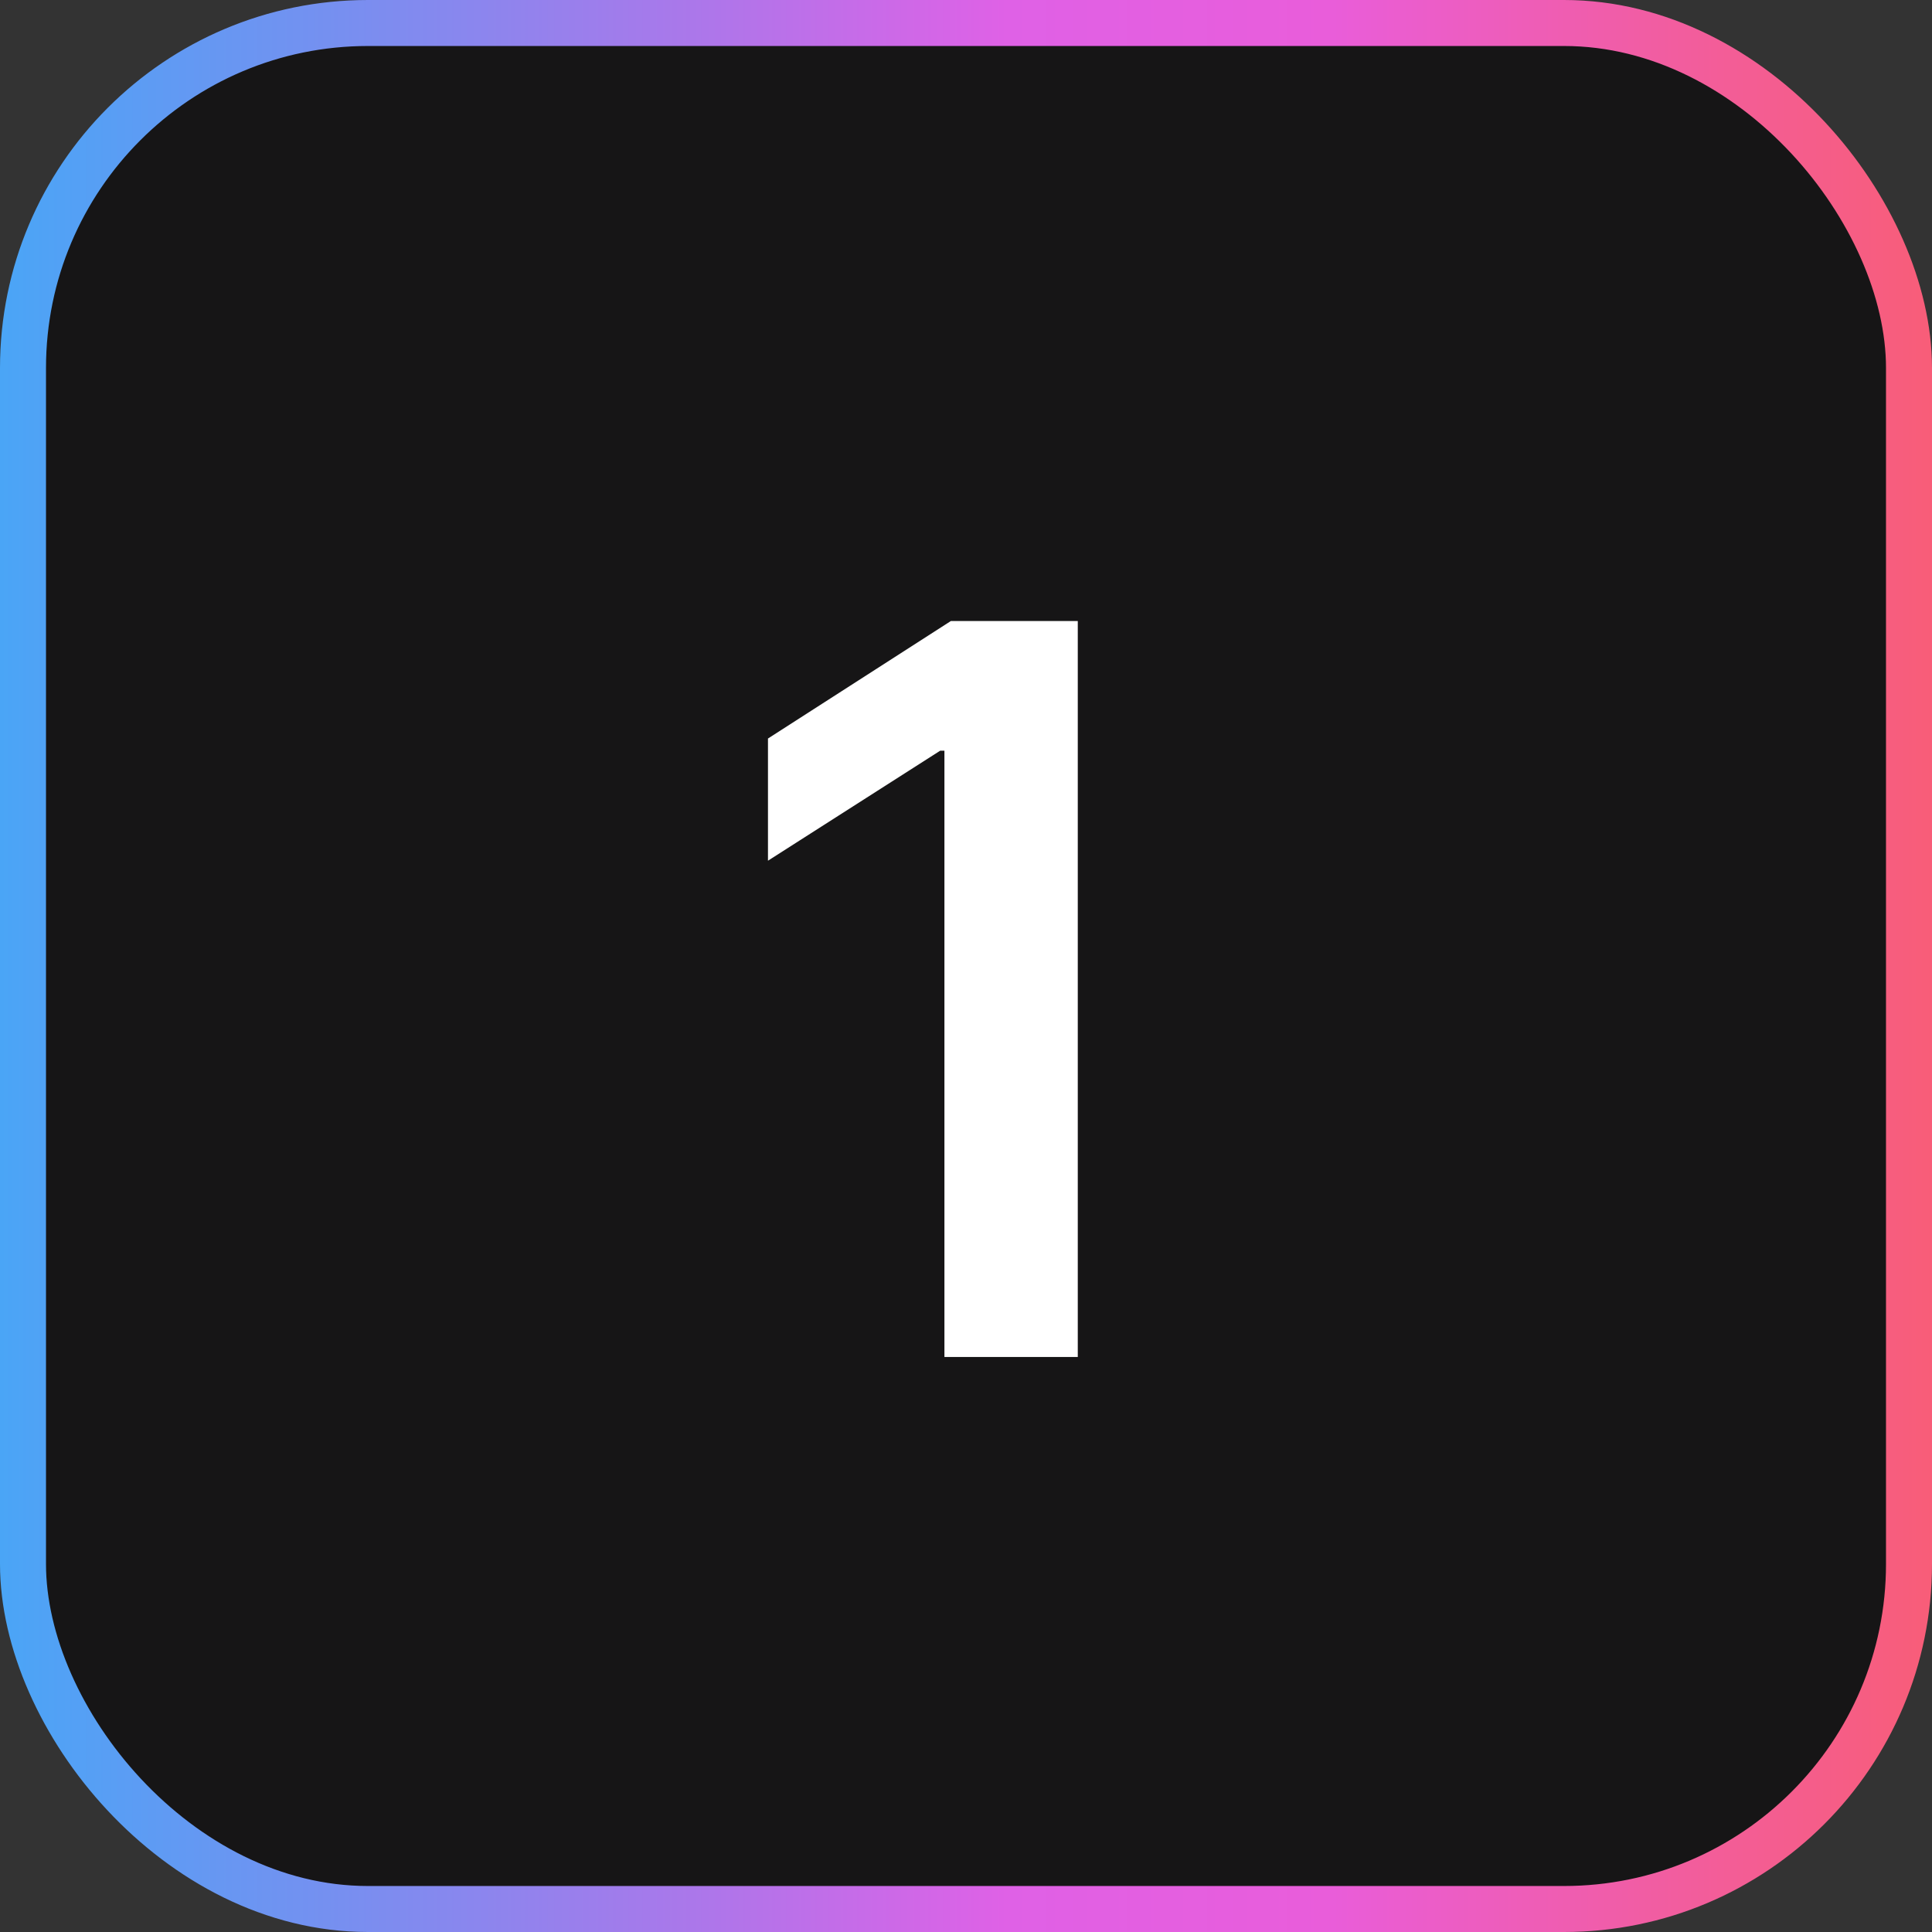
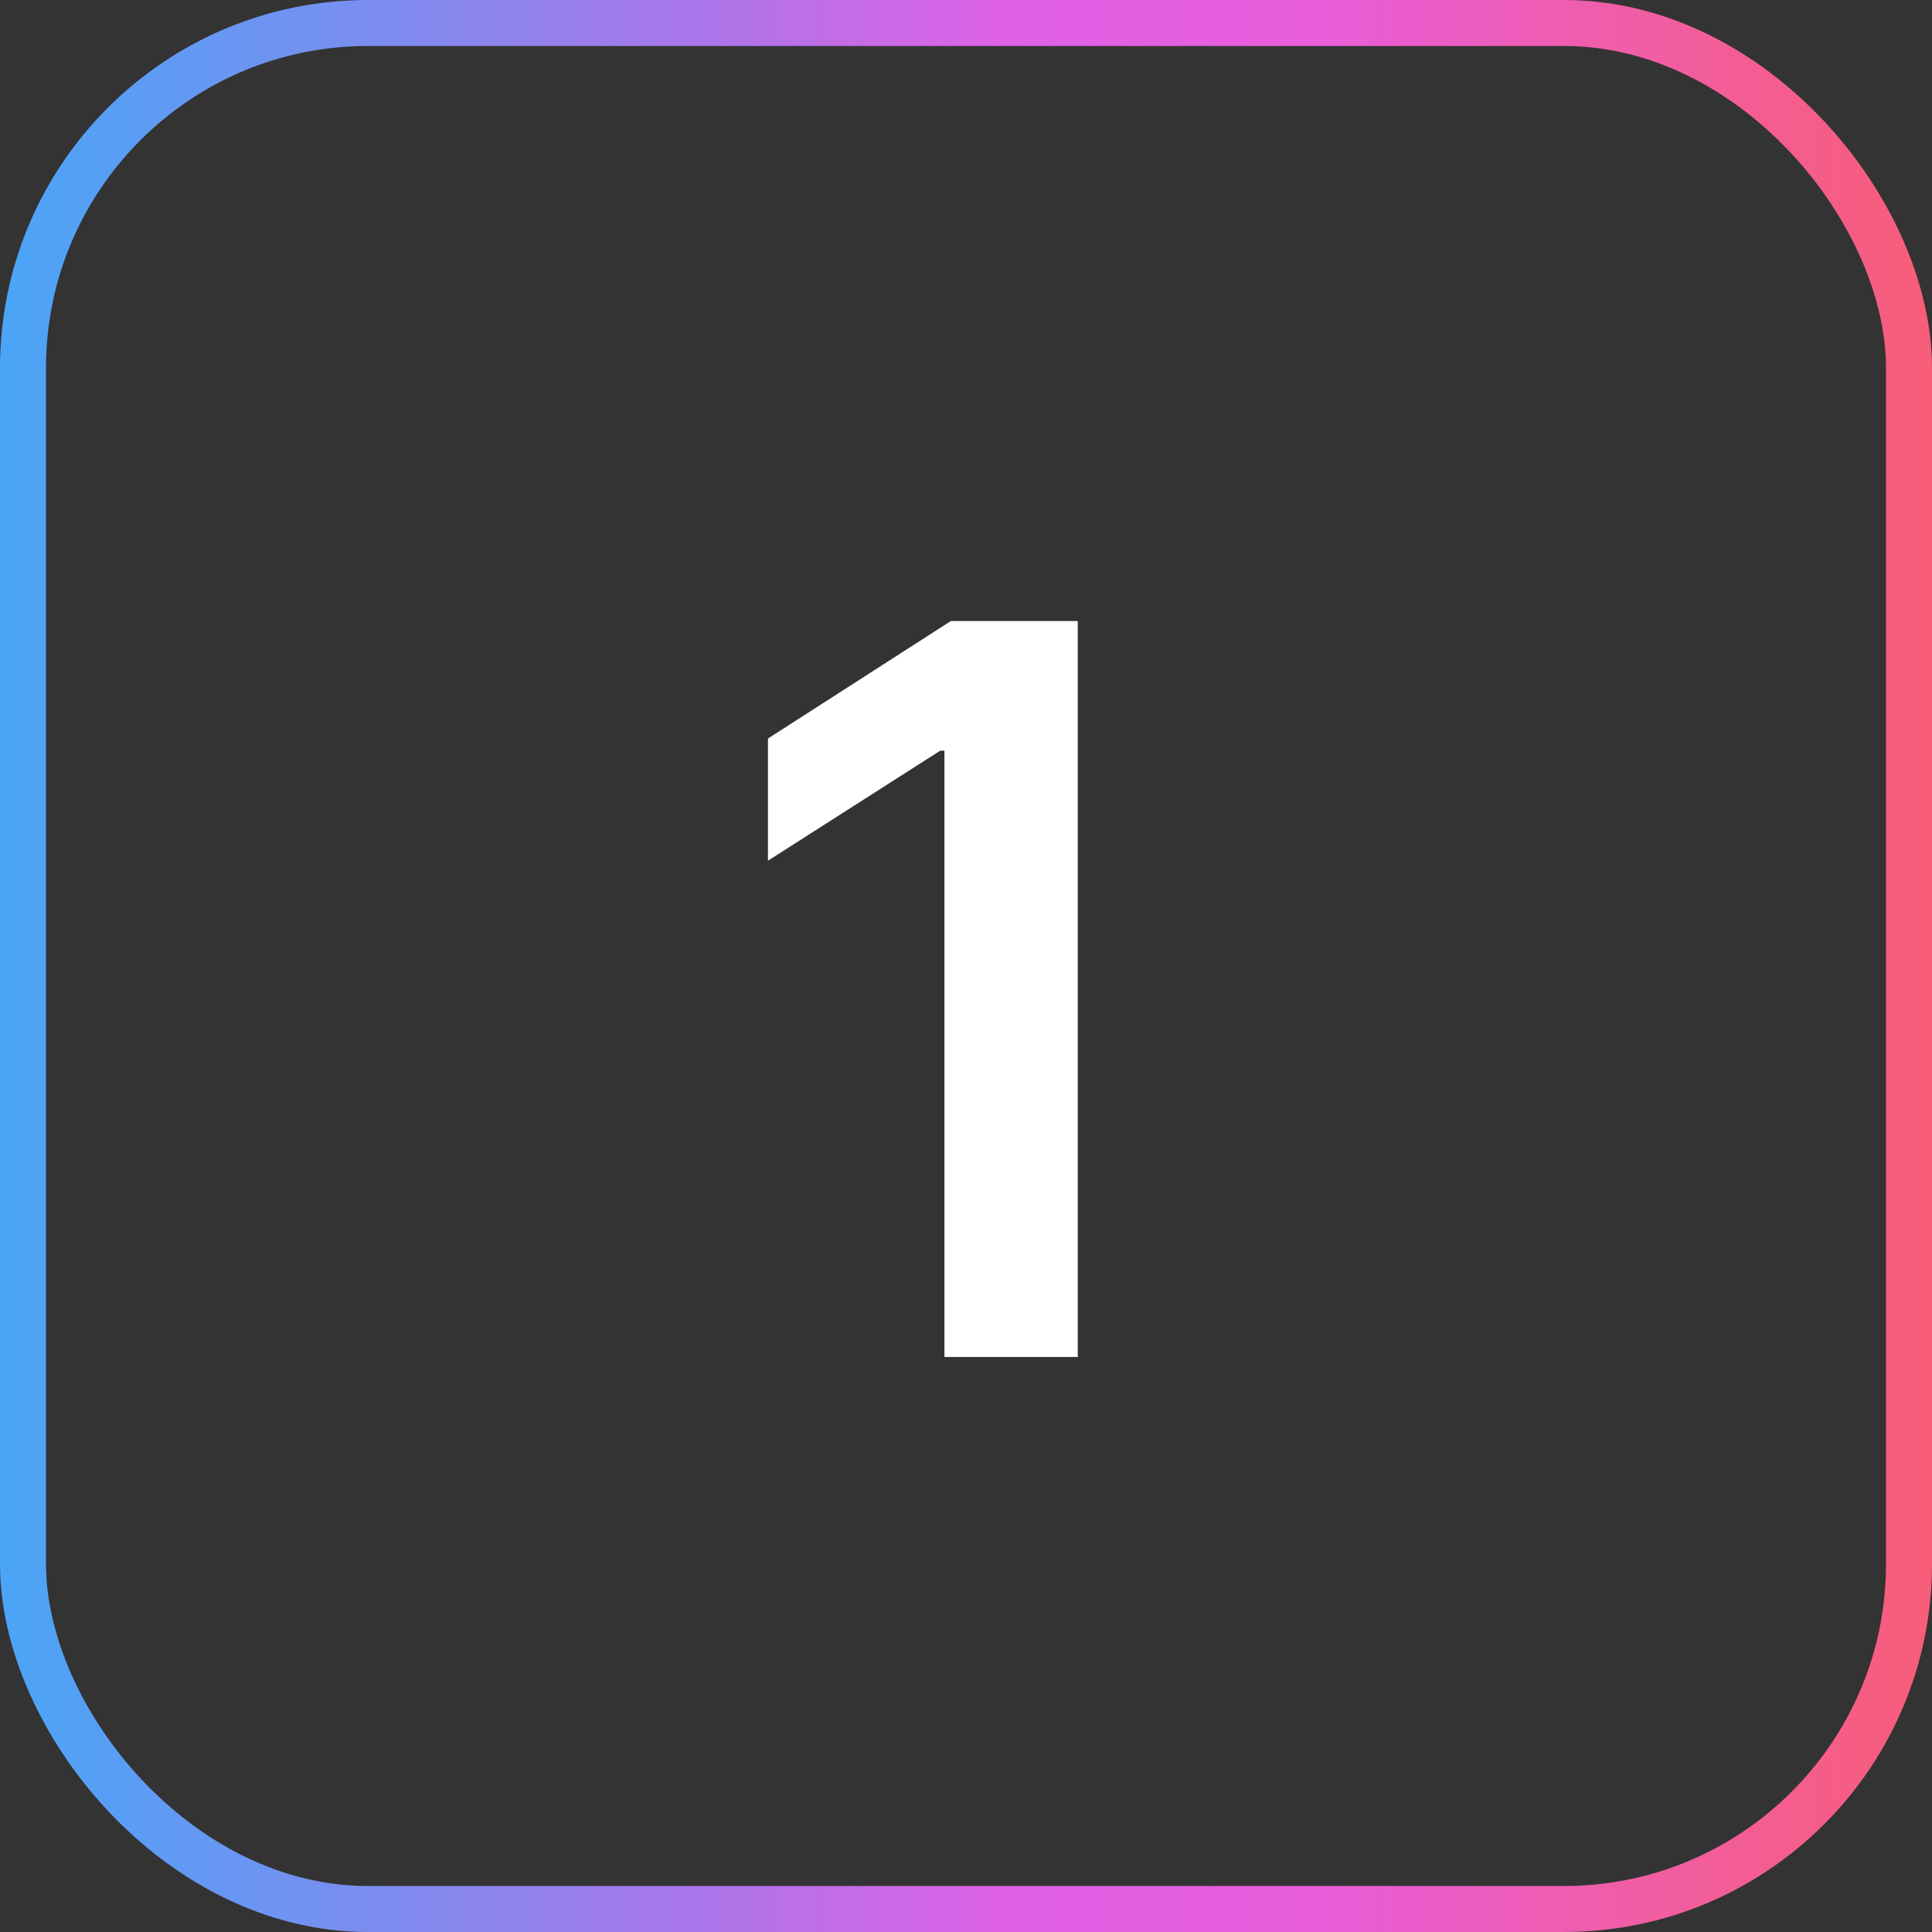
<svg xmlns="http://www.w3.org/2000/svg" width="42" height="42" viewBox="0 0 42 42" fill="none">
  <rect x="0" y="0" width="42" height="42" fill="#333333" stroke="none" />
-   <rect x="0.5" y="0.5" width="41" height="41" rx="7.5" fill="#161516" />
  <rect x="0.5" y="0.5" width="41" height="41" rx="7.5" stroke="url(#paint0_linear_8115_3374)" />
  <path d="M23.43 13.5V29.5H20.531V16.32H20.438L16.695 18.711V16.055L20.672 13.5H23.43Z" fill="white" />
  <defs>
    <linearGradient id="paint0_linear_8115_3374" x1="0" y1="21" x2="42" y2="21" gradientUnits="userSpaceOnUse">
      <stop stop-color="#4AA5F6" />
      <stop offset="0.177" stop-color="#778FF0" />
      <stop offset="0.359" stop-color="#AB77EA" />
      <stop offset="0.521" stop-color="#DF61E6" />
      <stop offset="0.687" stop-color="#E95DDA" />
      <stop offset="0.853" stop-color="#F15DA3" />
      <stop offset="1" stop-color="#F85D78" />
    </linearGradient>
  </defs>
</svg>